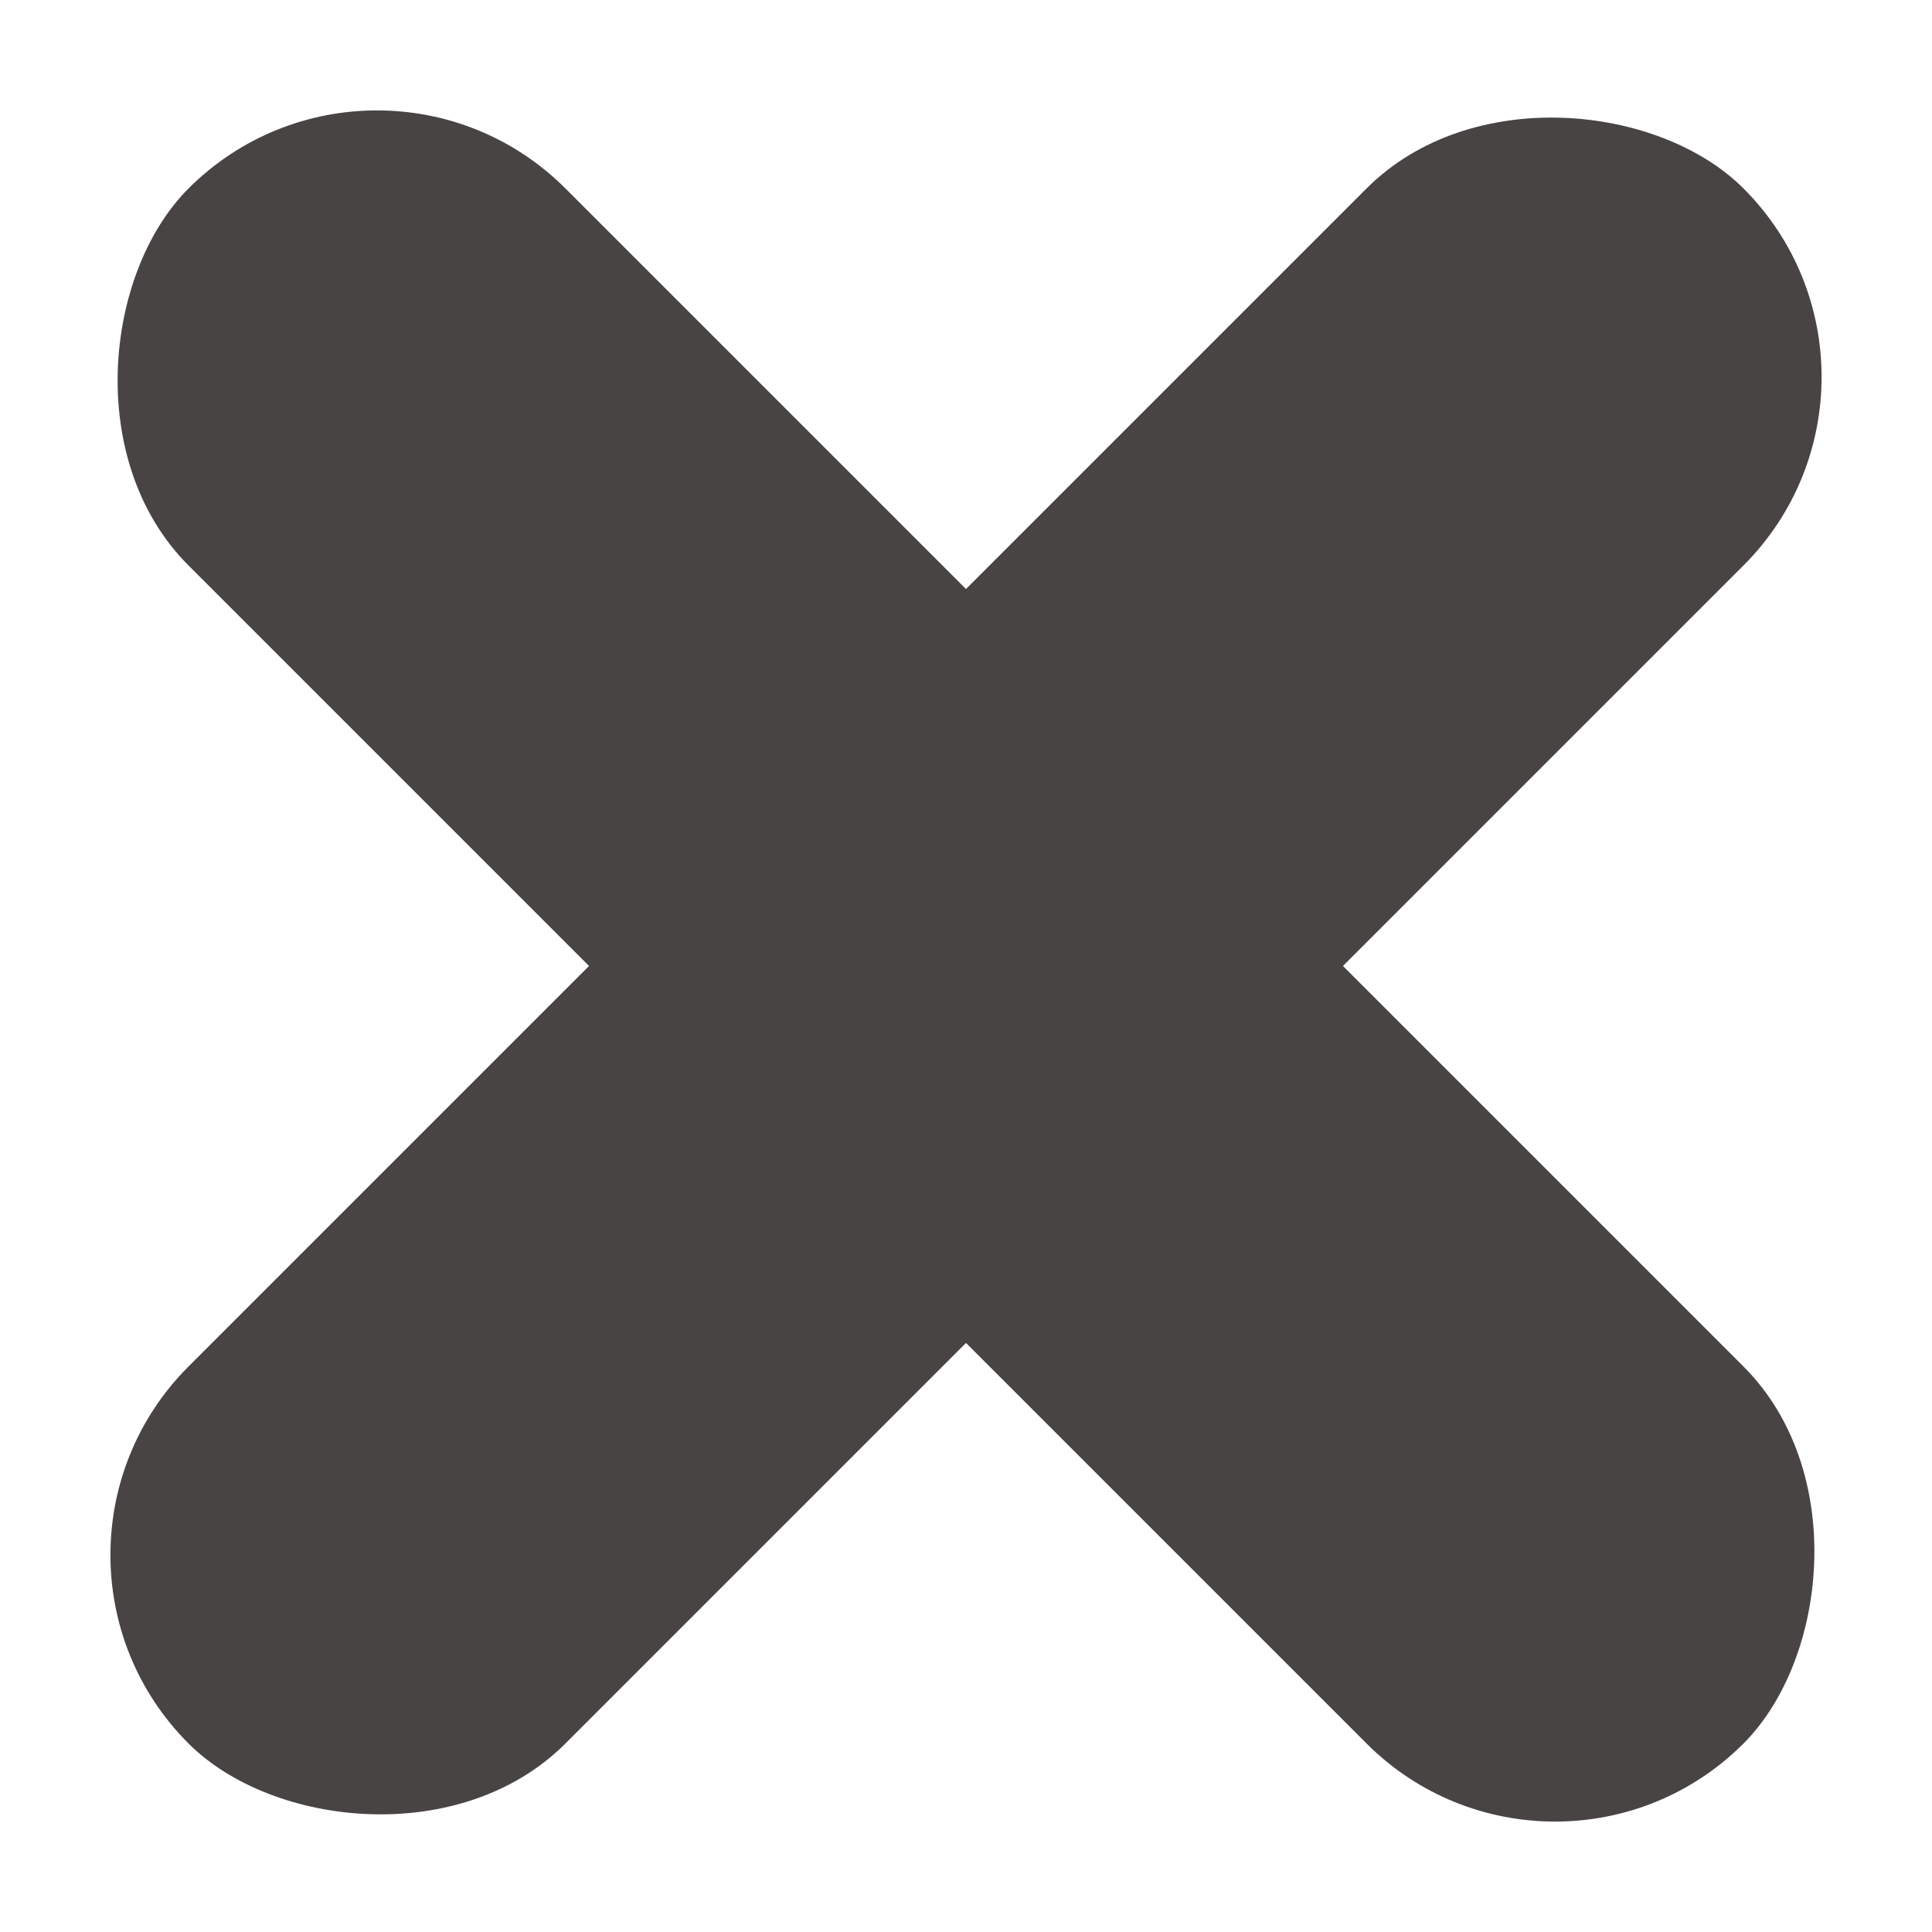
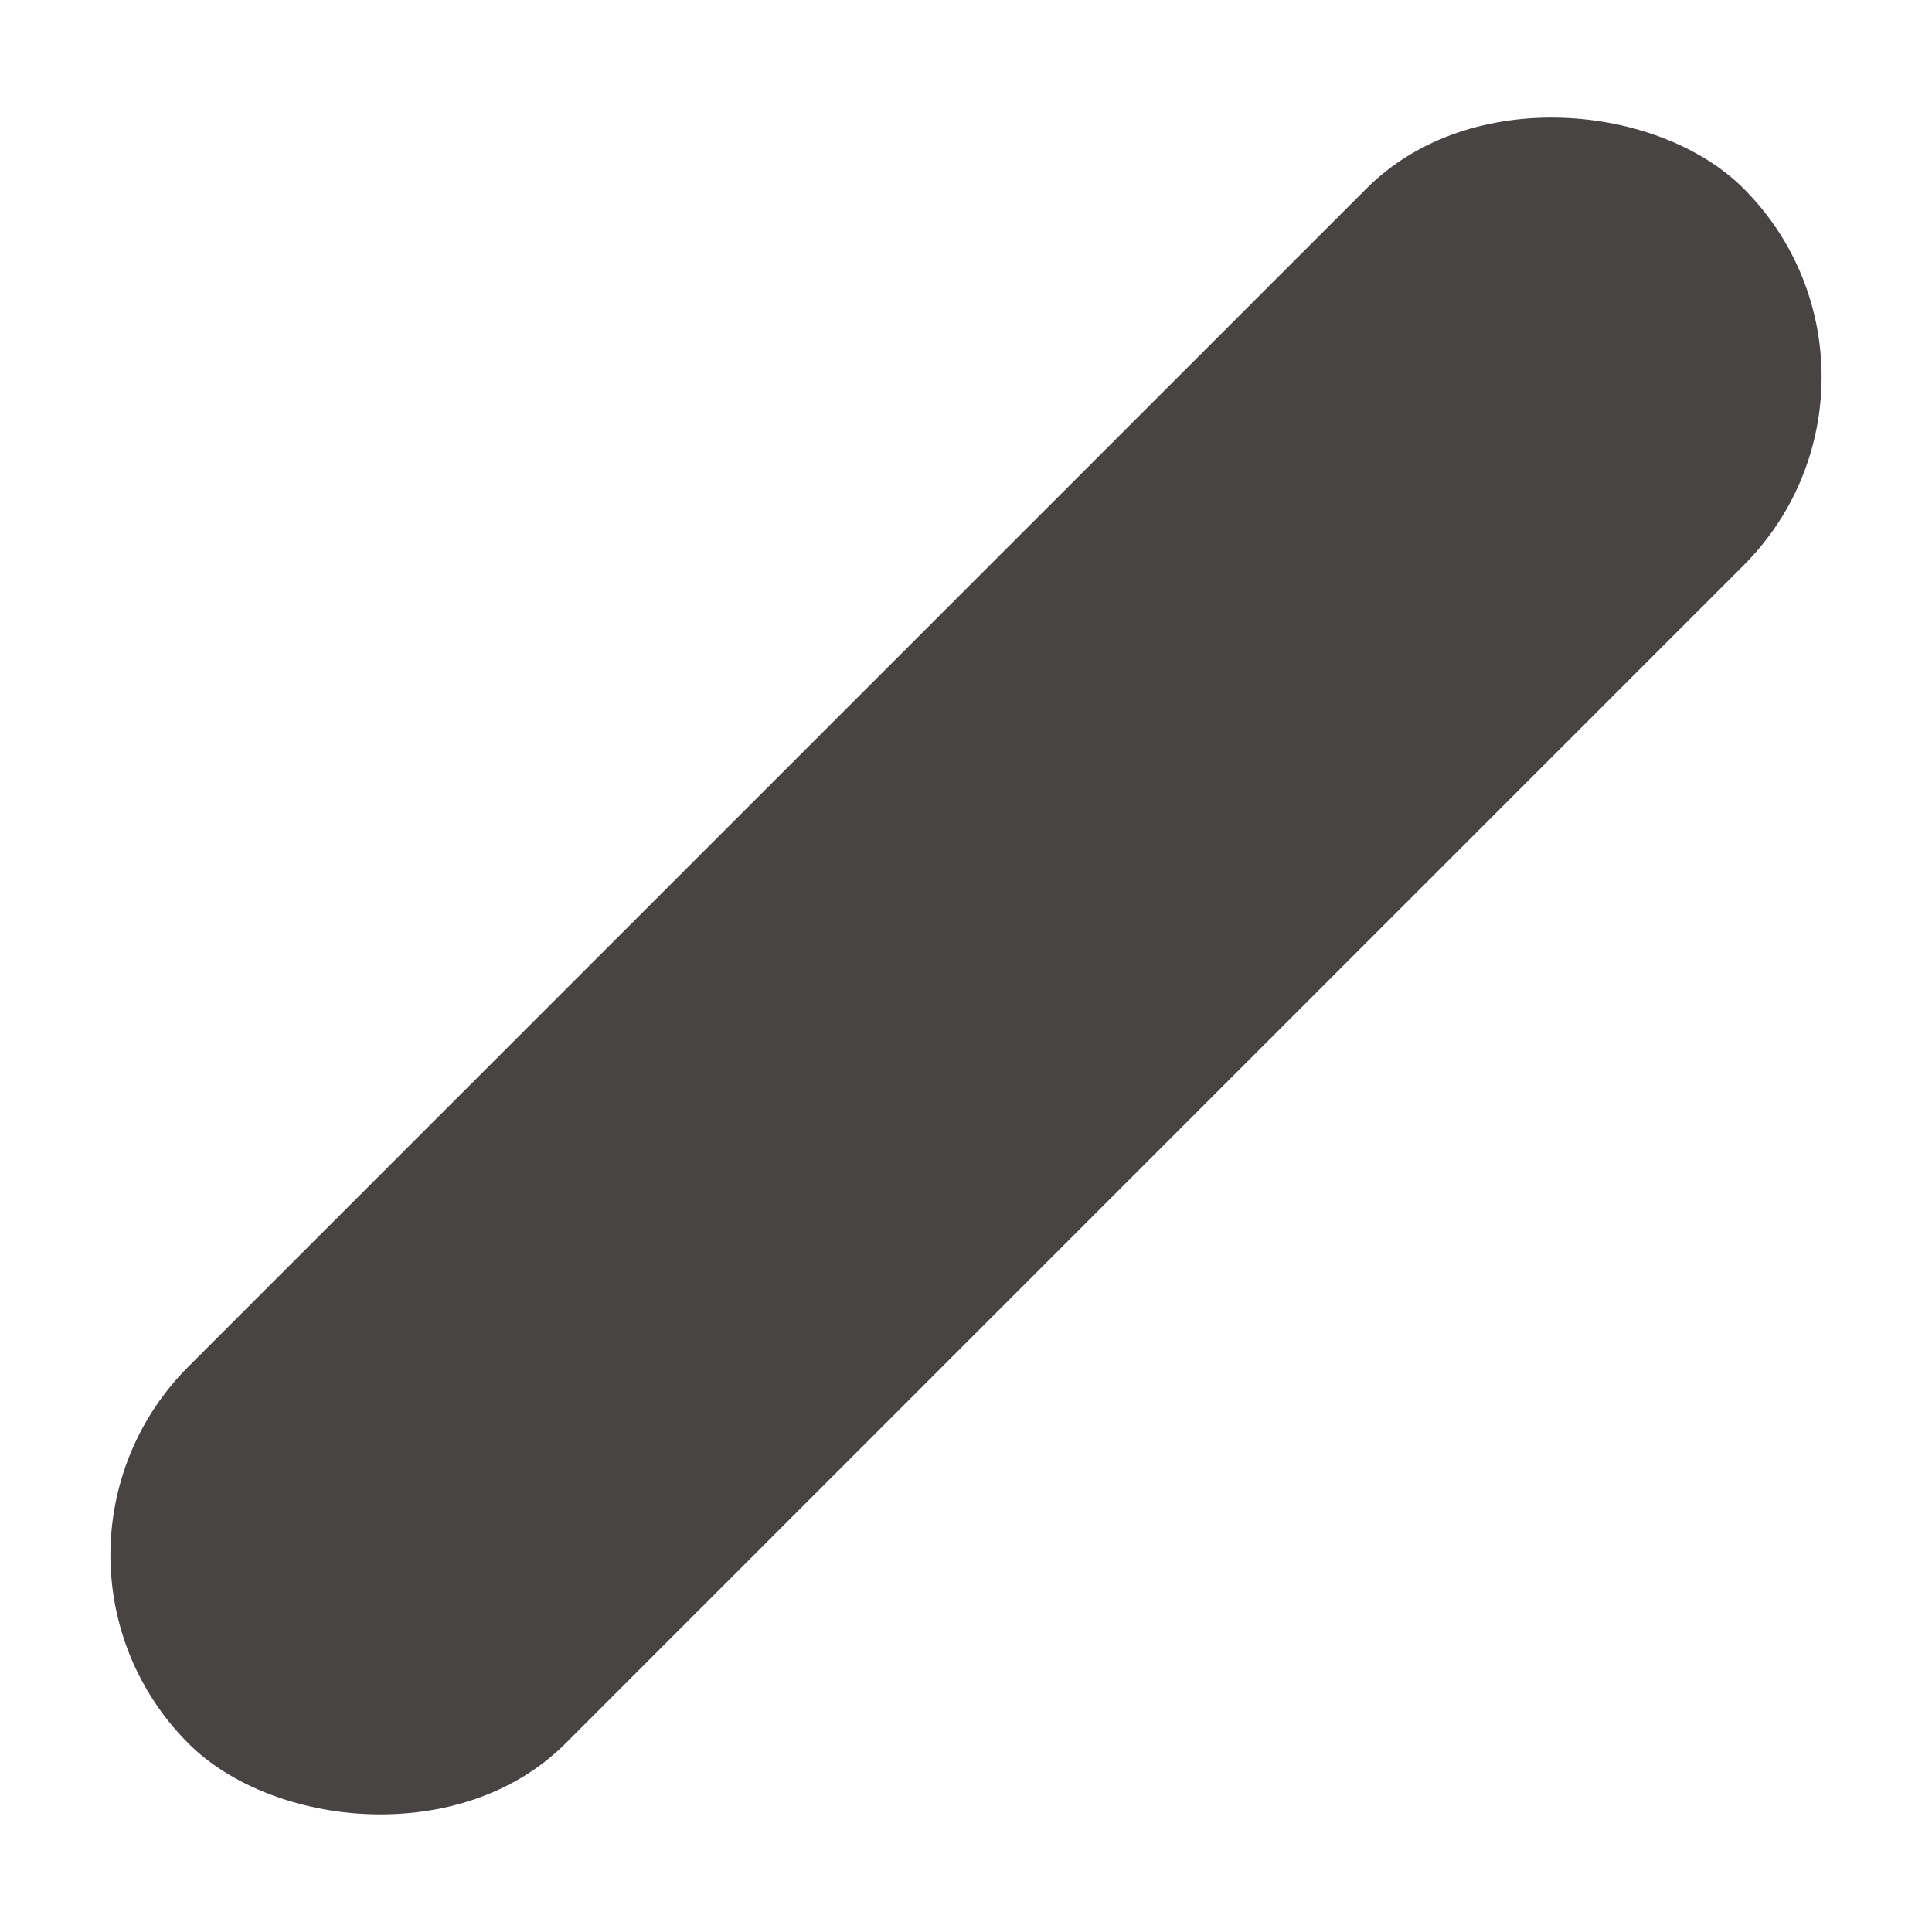
<svg xmlns="http://www.w3.org/2000/svg" width="57.983" height="57.983" viewBox="0 0 57.983 57.983">
  <g id="Group_1" data-name="Group 1" transform="translate(-1285.508 -83.509)">
    <rect id="Rectangle_2" data-name="Rectangle 2" width="66" height="16" rx="8" transform="translate(1343.491 94.822) rotate(135)" fill="#494444" />
-     <rect id="Rectangle_3" data-name="Rectangle 3" width="66" height="16" rx="8" transform="translate(1296.822 83.509) rotate(45)" fill="#494444" />
  </g>
</svg>